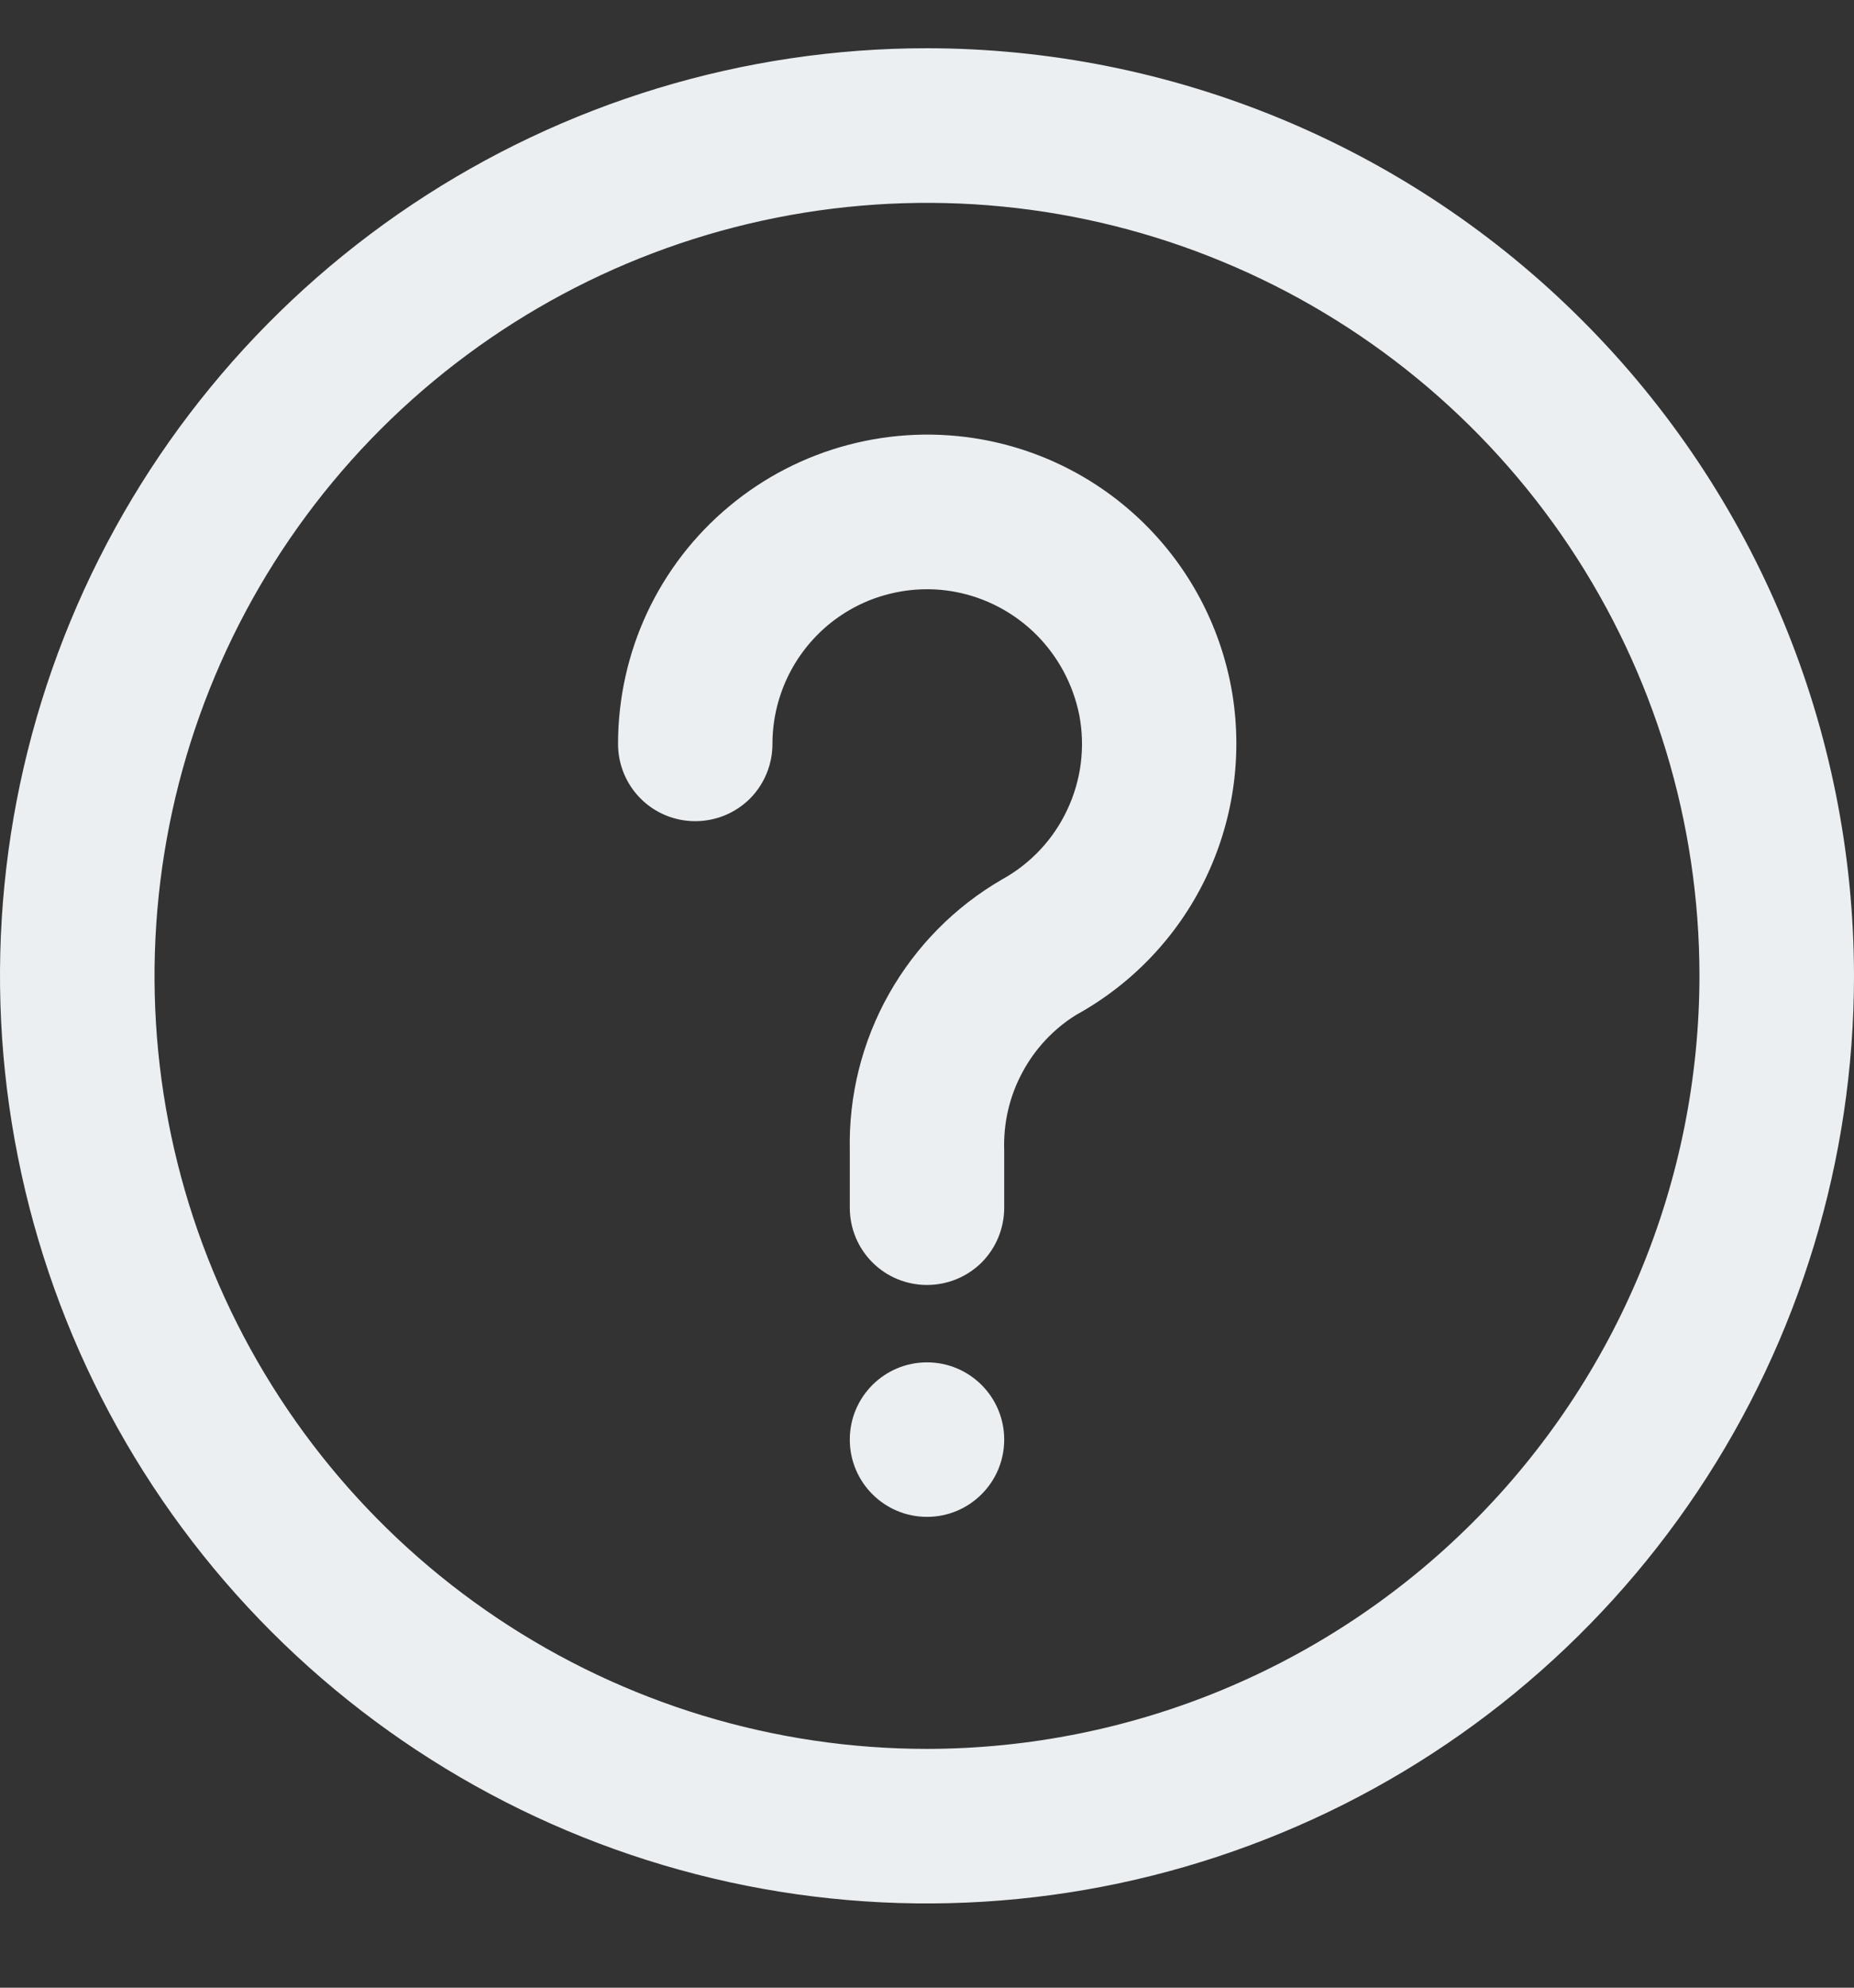
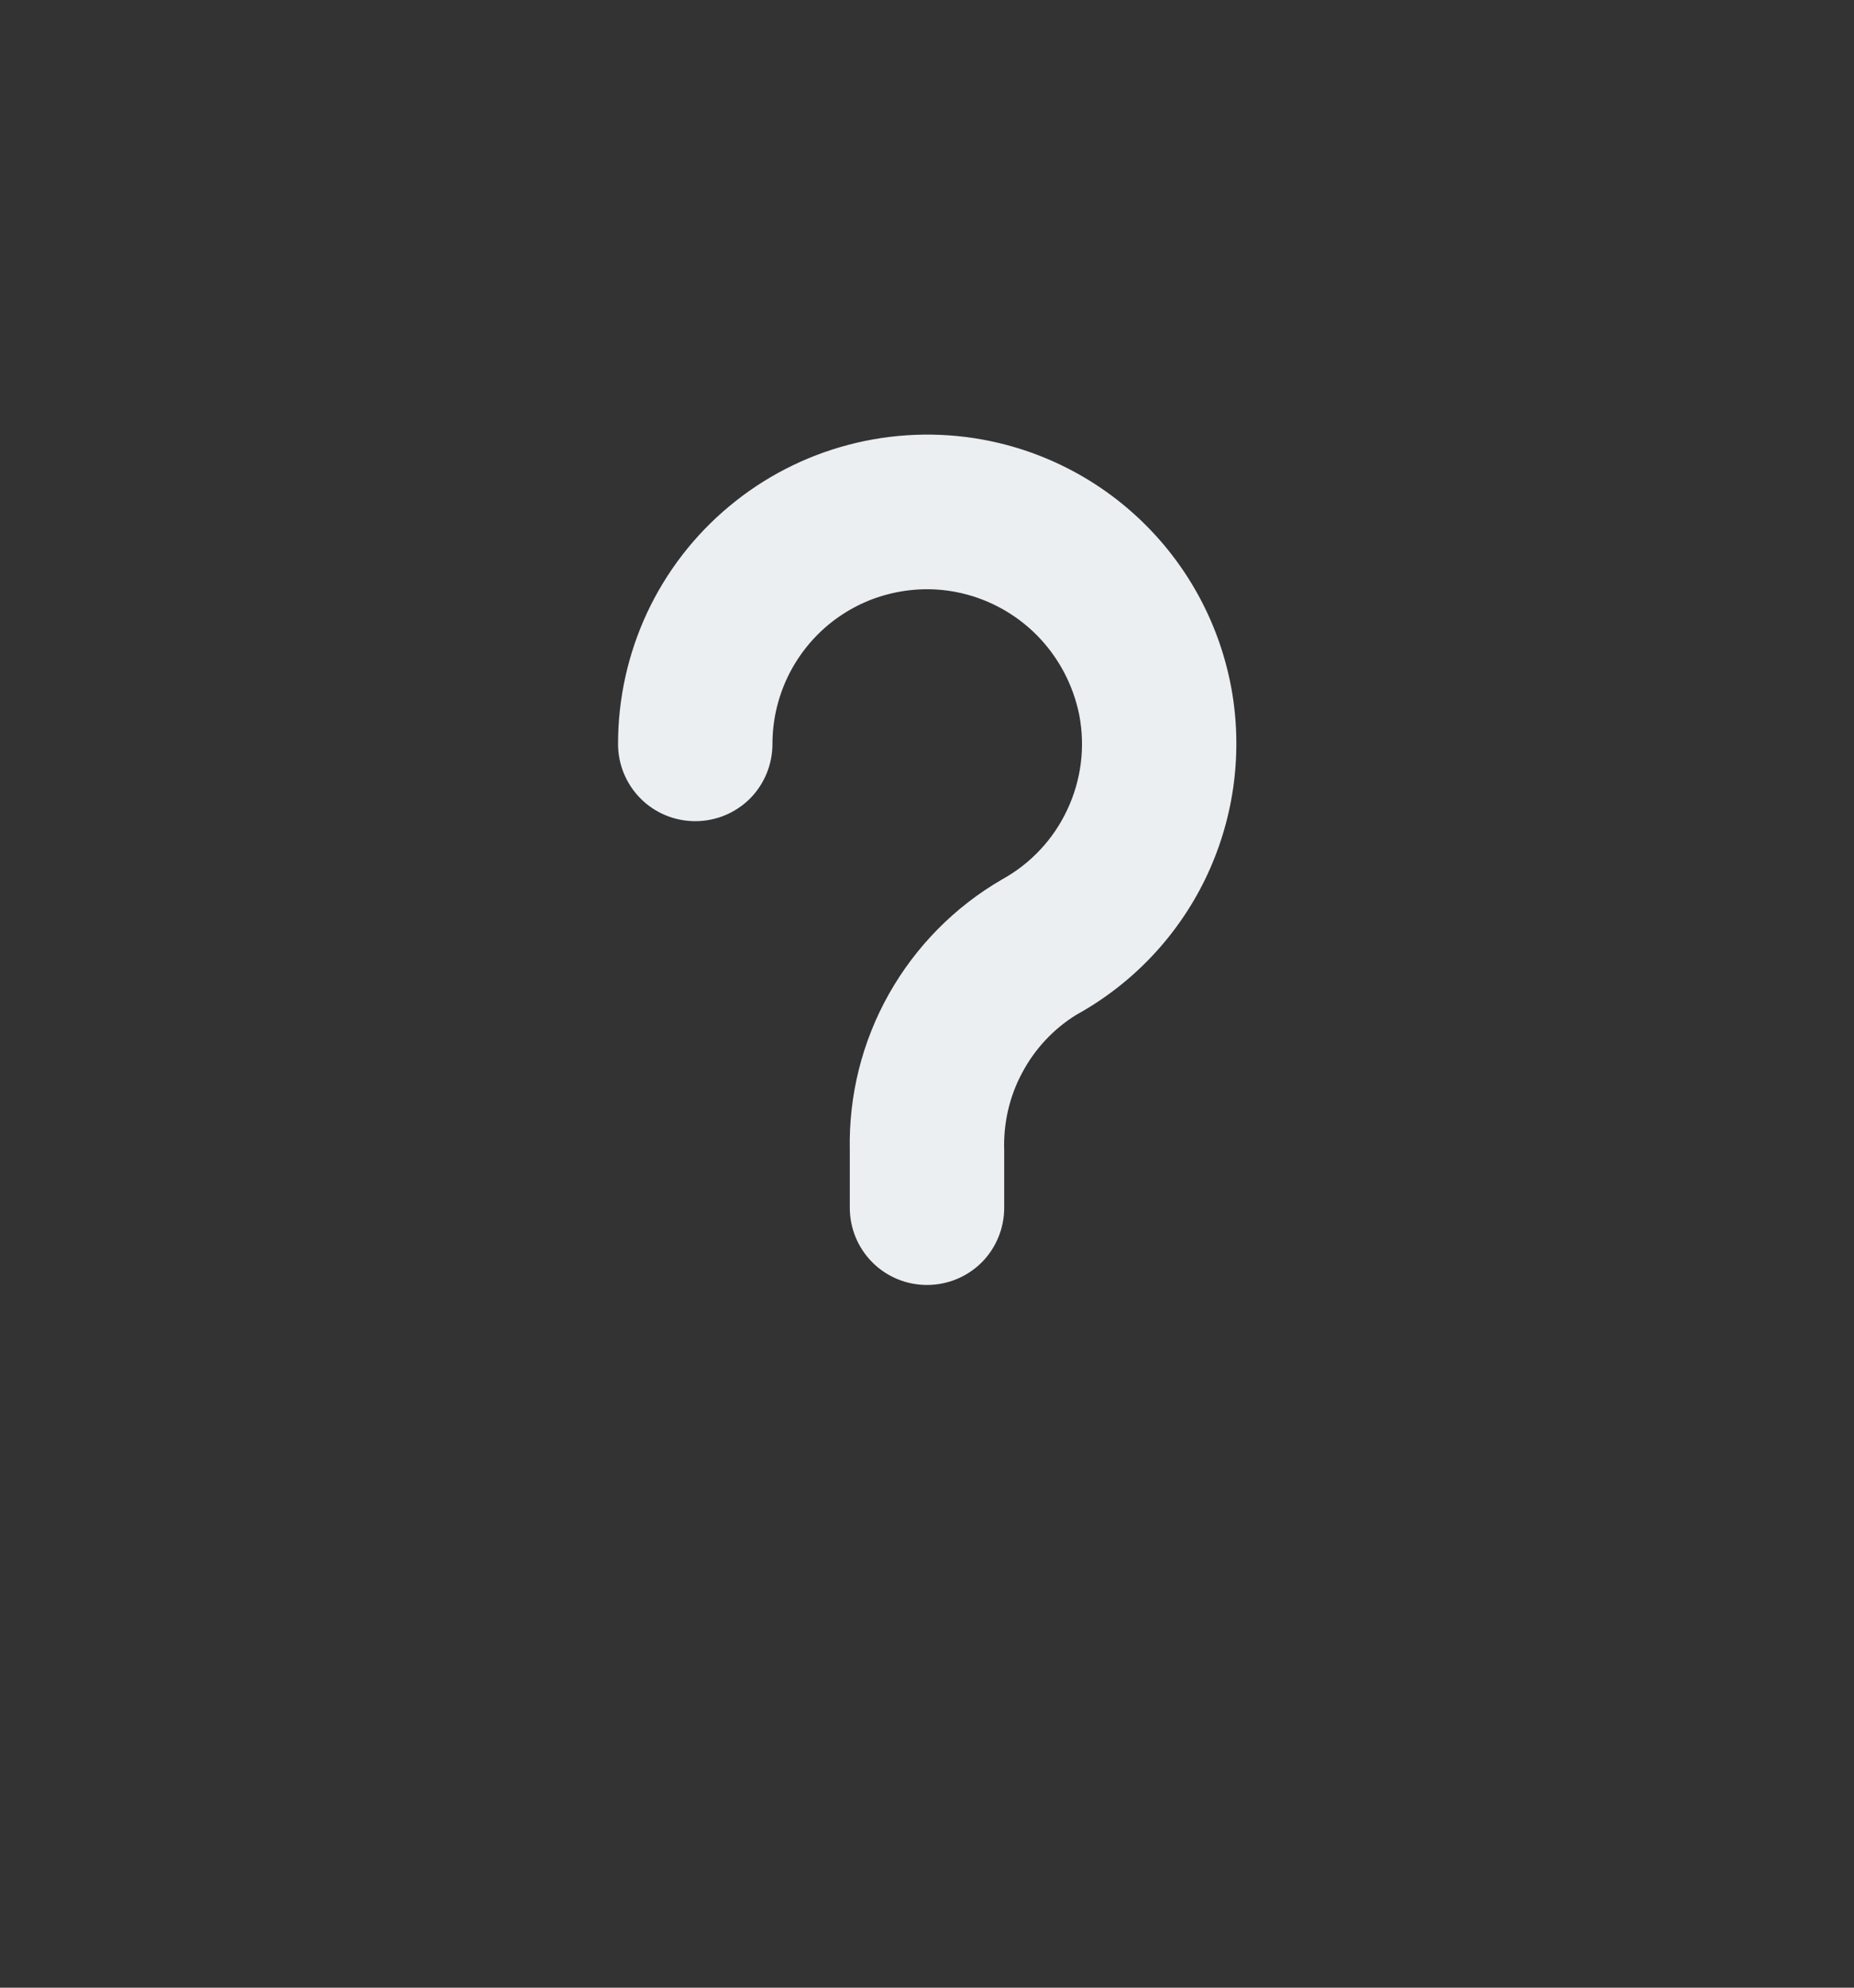
<svg xmlns="http://www.w3.org/2000/svg" width="14" height="15" viewBox="0 0 14 15" fill="none">
  <rect x="0" y="0" width="14" height="15" fill="#333333" stroke="none" />
  <g clip-path="url(#clip0_9676_9633)">
-     <path d="M7 0.364C5.616 0.364 4.262 0.775 3.111 1.544C1.96 2.313 1.063 3.406 0.533 4.685C0.003 5.965 -0.136 7.372 0.135 8.73C0.405 10.088 1.071 11.335 2.05 12.314C3.029 13.293 4.277 13.96 5.634 14.23C6.992 14.5 8.4 14.361 9.679 13.831C10.958 13.302 12.051 12.404 12.82 11.253C13.589 10.102 14 8.749 14 7.364C13.998 5.508 13.26 3.729 11.947 2.417C10.635 1.104 8.856 0.366 7 0.364V0.364ZM7 13.198C5.846 13.198 4.718 12.855 3.759 12.214C2.8 11.573 2.052 10.662 1.611 9.597C1.169 8.531 1.054 7.358 1.279 6.226C1.504 5.095 2.059 4.055 2.875 3.239C3.691 2.424 4.73 1.868 5.862 1.643C6.994 1.418 8.166 1.533 9.232 1.975C10.298 2.416 11.209 3.164 11.85 4.123C12.491 5.083 12.833 6.211 12.833 7.364C12.832 8.911 12.216 10.394 11.123 11.487C10.029 12.581 8.547 13.196 7 13.198Z" fill="#EBEFF2" />
    <path d="M7.418 3.317C7.082 3.256 6.736 3.27 6.406 3.357C6.075 3.444 5.767 3.603 5.505 3.822C5.242 4.041 5.031 4.315 4.886 4.625C4.742 4.934 4.667 5.272 4.667 5.614C4.667 5.769 4.728 5.917 4.838 6.027C4.947 6.136 5.095 6.197 5.25 6.197C5.405 6.197 5.553 6.136 5.663 6.027C5.772 5.917 5.833 5.769 5.833 5.614C5.833 5.442 5.871 5.273 5.944 5.117C6.017 4.962 6.123 4.825 6.255 4.715C6.387 4.606 6.542 4.526 6.708 4.484C6.874 4.441 7.048 4.435 7.216 4.467C7.447 4.511 7.659 4.624 7.825 4.789C7.991 4.955 8.104 5.167 8.15 5.397C8.196 5.639 8.164 5.889 8.059 6.111C7.955 6.334 7.782 6.518 7.566 6.637C7.21 6.843 6.915 7.142 6.712 7.502C6.51 7.861 6.408 8.268 6.417 8.681V9.114C6.417 9.269 6.478 9.417 6.588 9.527C6.697 9.636 6.845 9.697 7 9.697C7.155 9.697 7.303 9.636 7.413 9.527C7.522 9.417 7.583 9.269 7.583 9.114V8.681C7.576 8.478 7.622 8.276 7.718 8.097C7.813 7.917 7.954 7.766 8.126 7.659C8.549 7.426 8.889 7.069 9.1 6.636C9.311 6.202 9.383 5.714 9.306 5.238C9.228 4.762 9.005 4.322 8.667 3.978C8.329 3.634 7.893 3.403 7.418 3.317Z" fill="#EBEFF2" />
-     <path d="M7.583 10.864C7.583 10.542 7.322 10.281 7 10.281C6.678 10.281 6.417 10.542 6.417 10.864C6.417 11.186 6.678 11.447 7 11.447C7.322 11.447 7.583 11.186 7.583 10.864Z" fill="#EBEFF2" />
  </g>
  <defs>
    <clipPath id="clip0_9676_9633">
      <rect width="14" height="14" fill="white" transform="translate(0 0.364)" />
    </clipPath>
  </defs>
</svg>